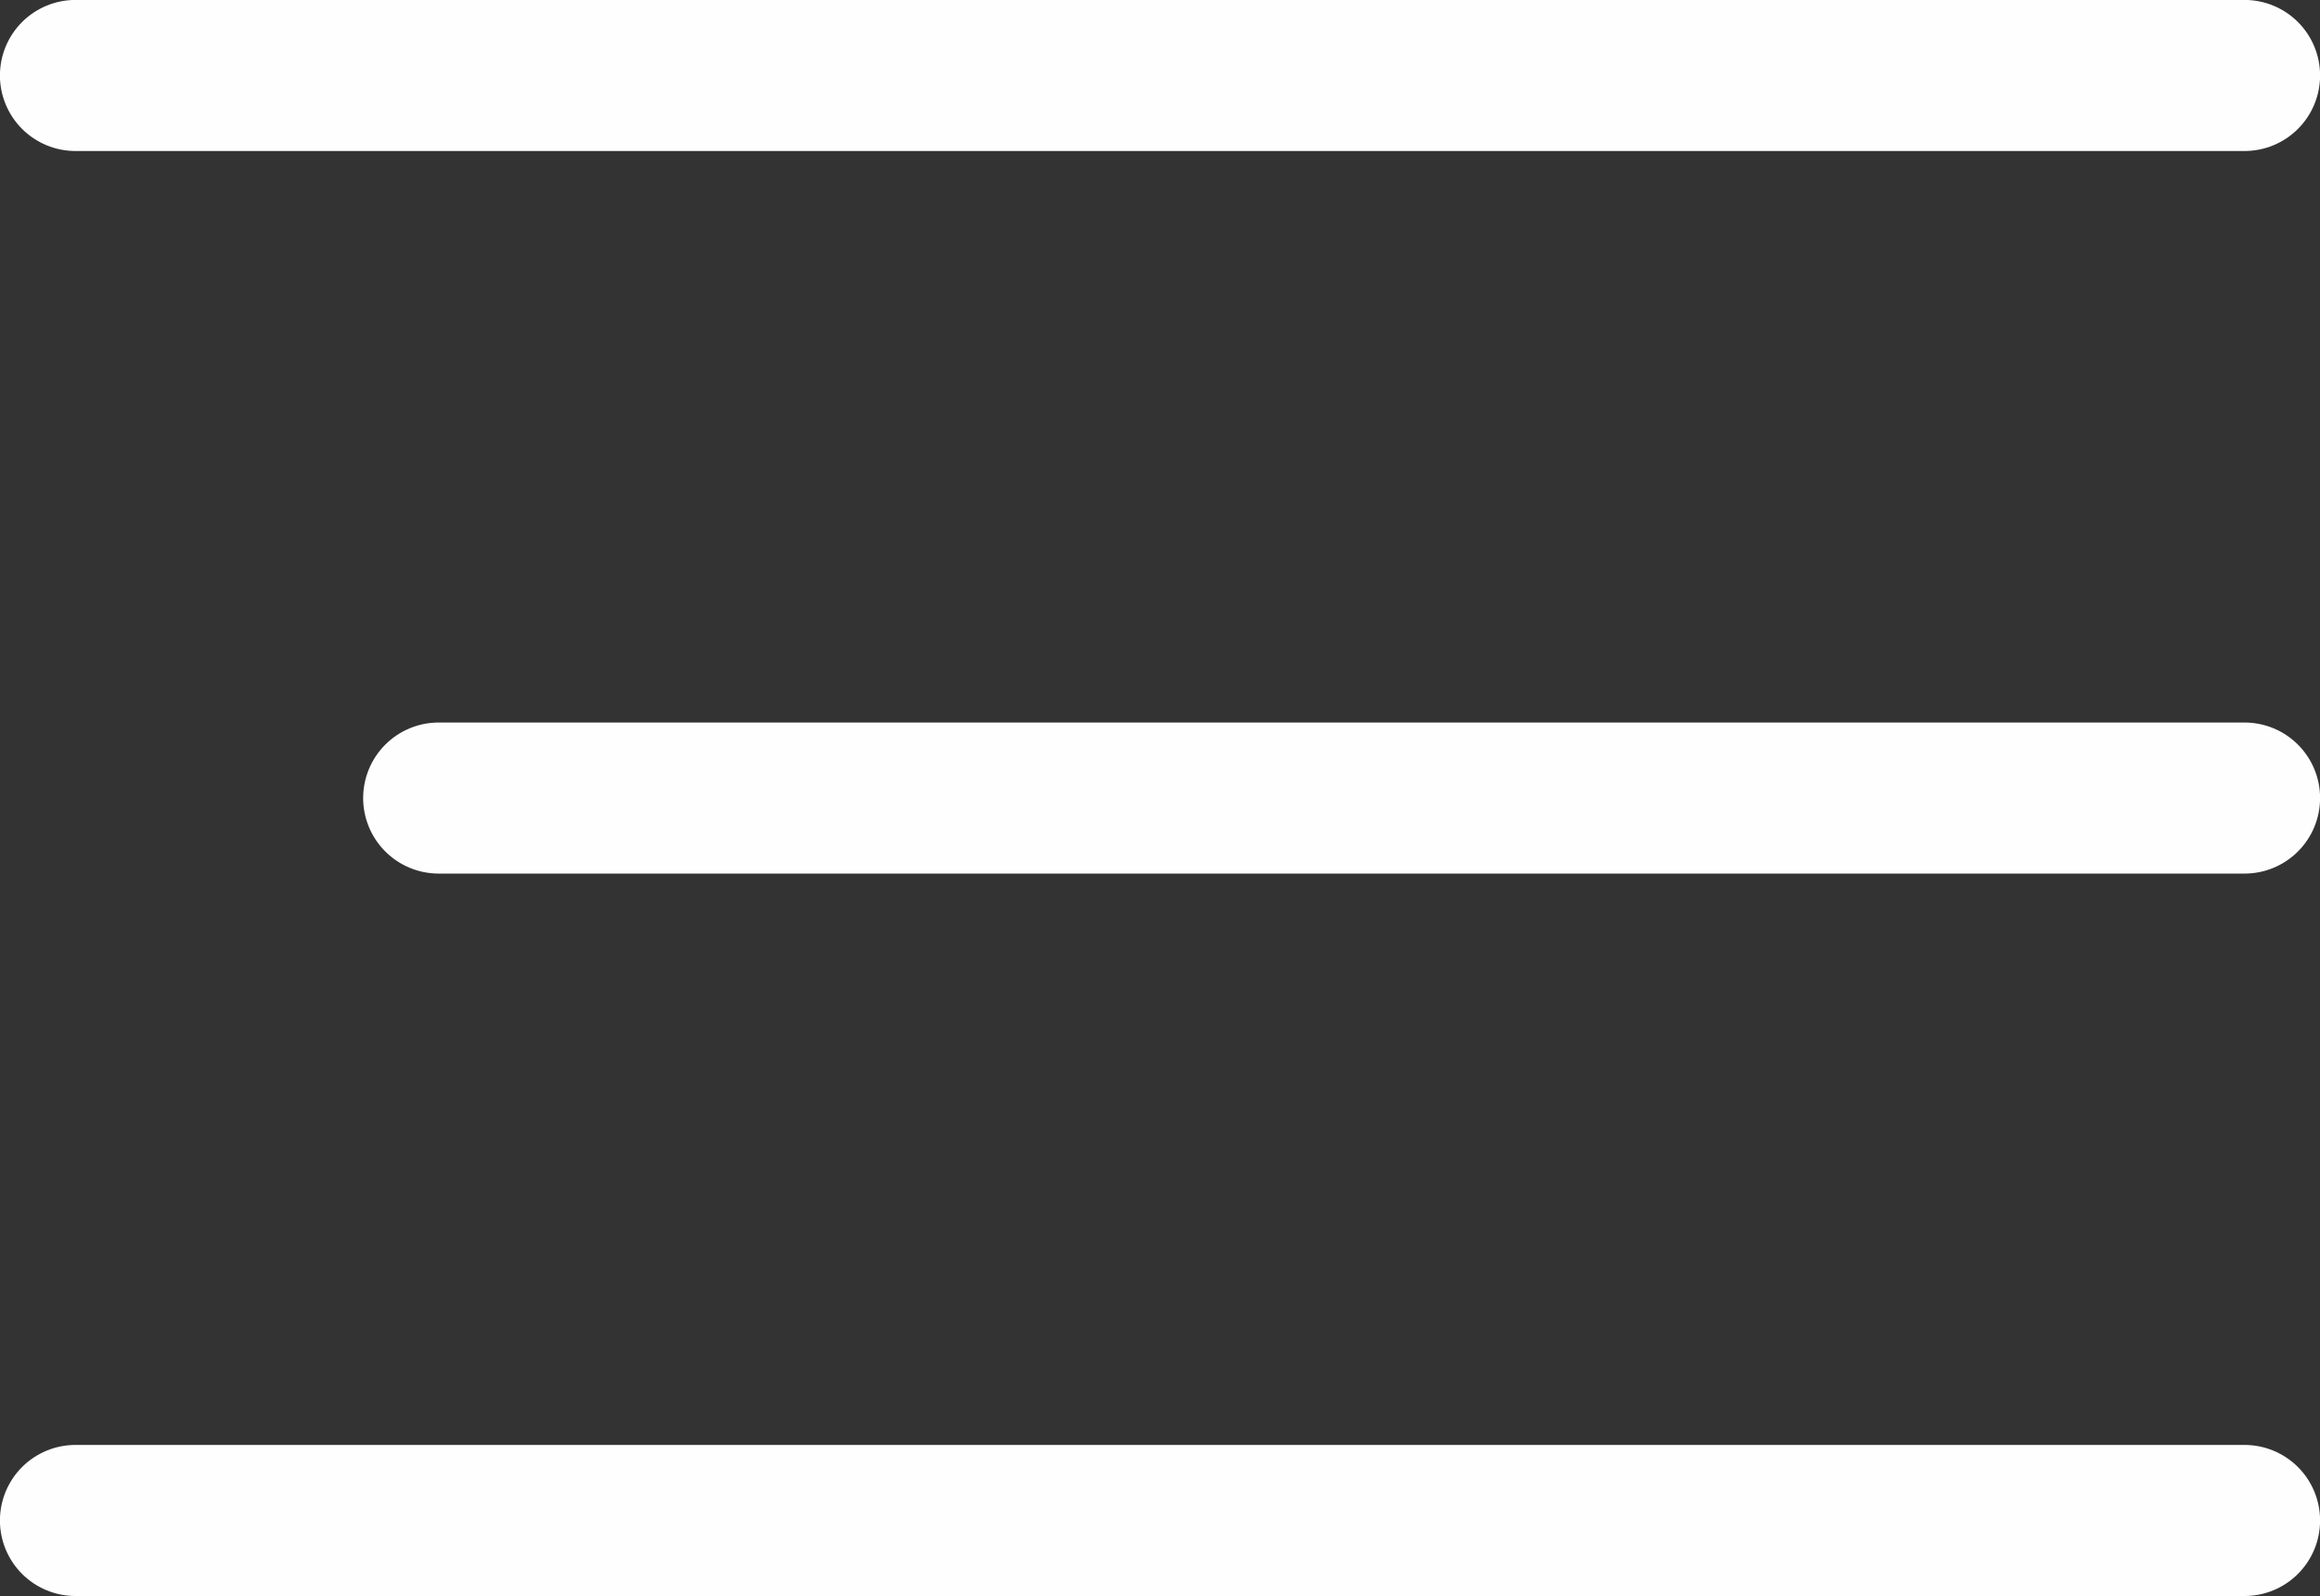
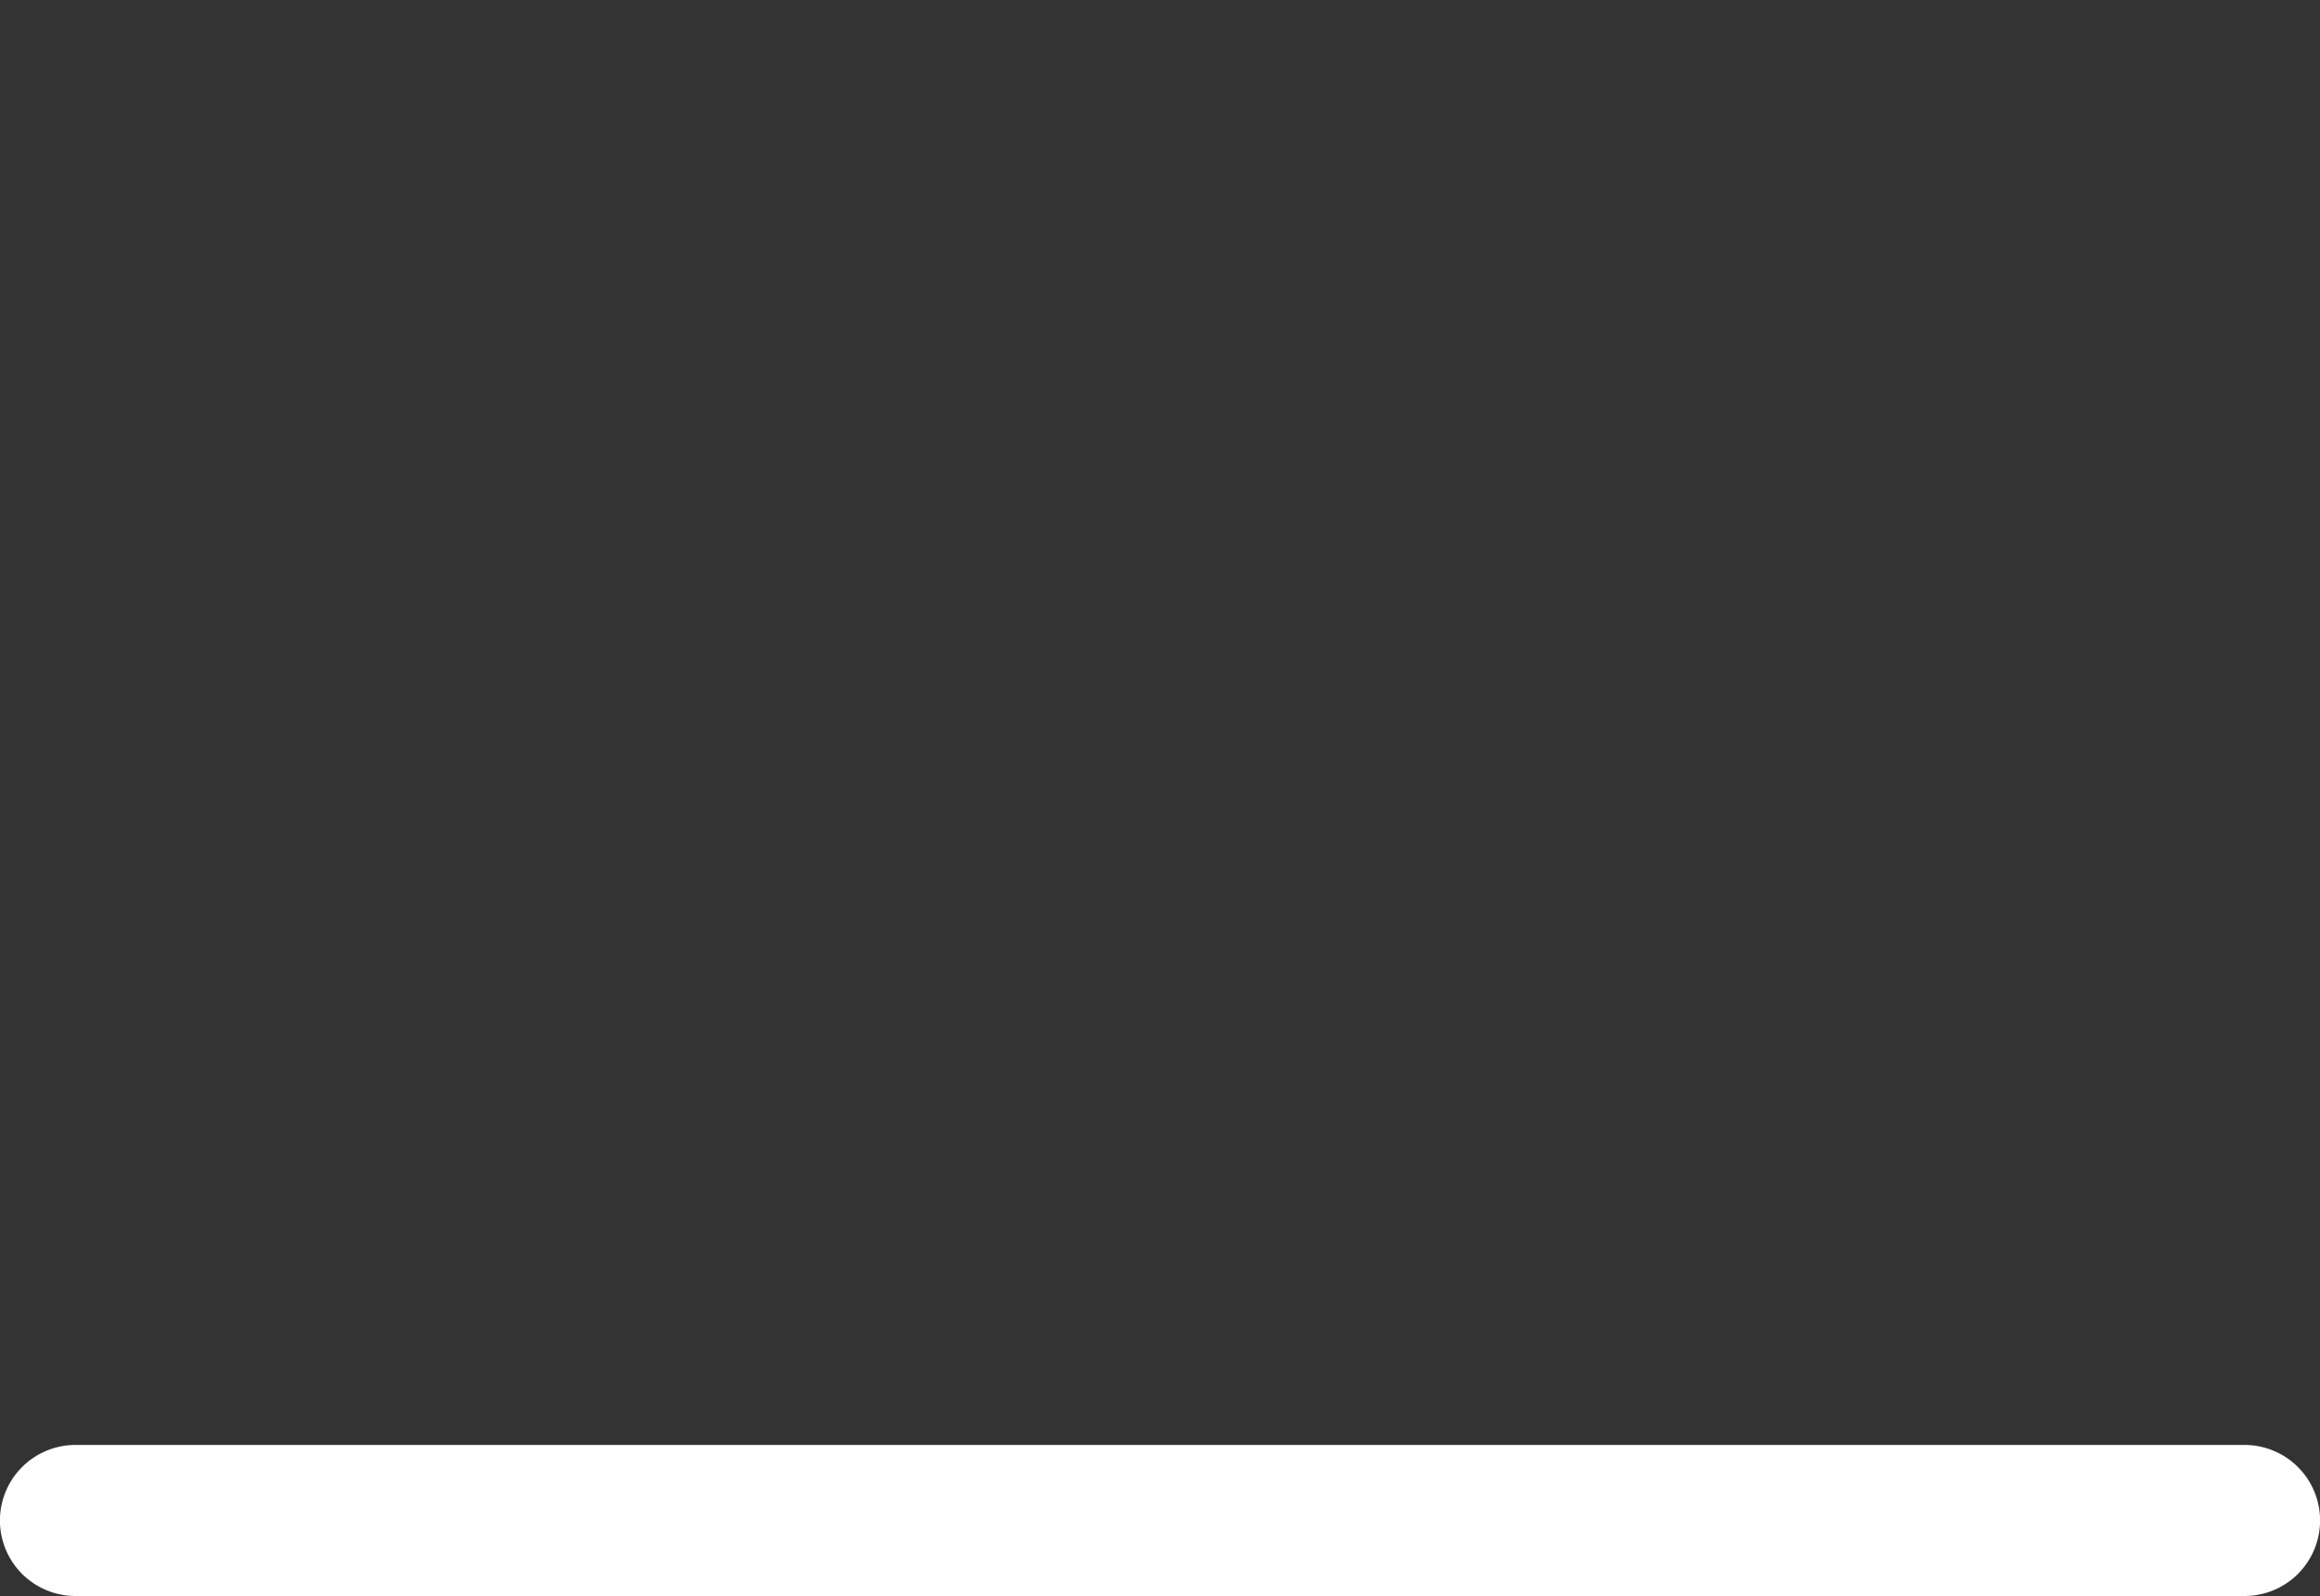
<svg xmlns="http://www.w3.org/2000/svg" xml:space="preserve" width="15.361mm" height="10.569mm" version="1.1" style="shape-rendering:geometricPrecision; text-rendering:geometricPrecision; image-rendering:optimizeQuality; fill-rule:evenodd; clip-rule:evenodd" viewBox="0 0 146.33 100.68">
  <rect x="0" y="0" width="146.33" height="100.68" fill="#333333" stroke="none" />
  <defs>
    <style type="text/css"> .str0 {stroke:#FEFEFE;stroke-width:9.53;stroke-linecap:round;stroke-linejoin:round;stroke-miterlimit:22.926} .fil0 {fill:none} </style>
  </defs>
  <g id="Слой_x0020_1">
-     <line class="fil0 str0" x1="4.76" y1="4.76" x2="141.57" y2="4.76" />
-     <line class="fil0 str0" x1="27.67" y1="50.34" x2="141.57" y2="50.34" />
    <line class="fil0 str0" x1="4.76" y1="95.91" x2="141.57" y2="95.91" />
  </g>
</svg>